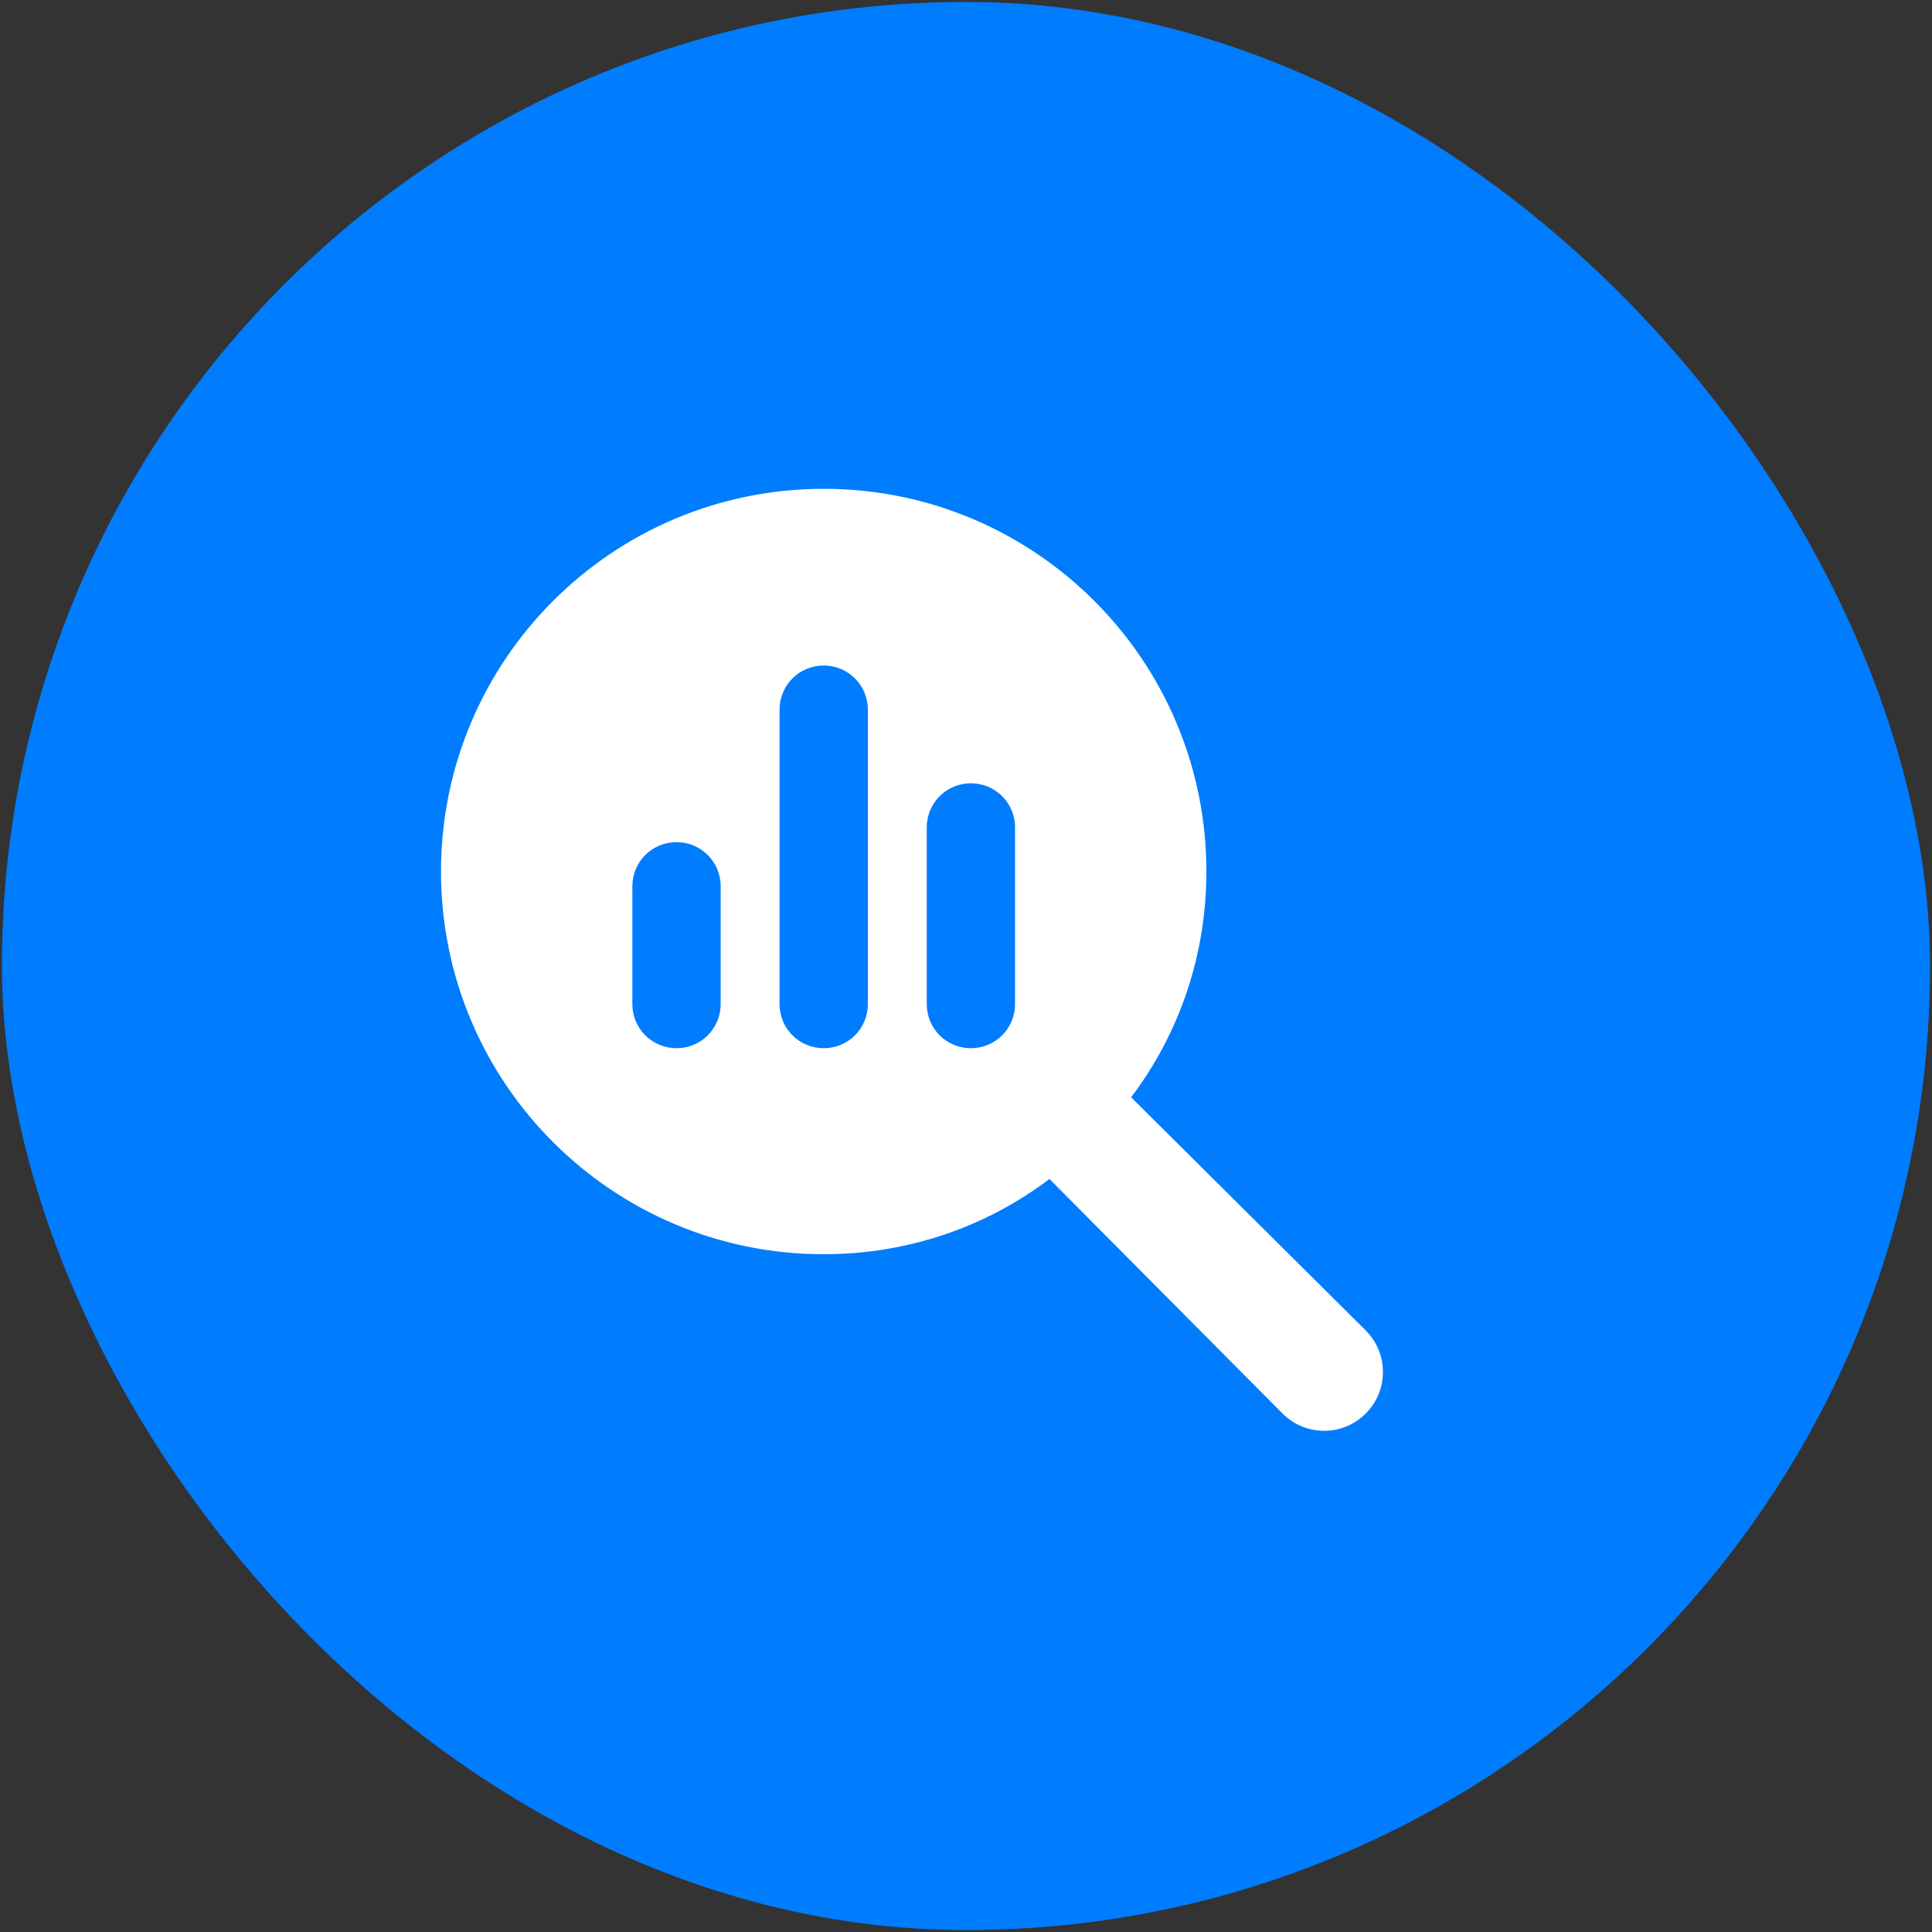
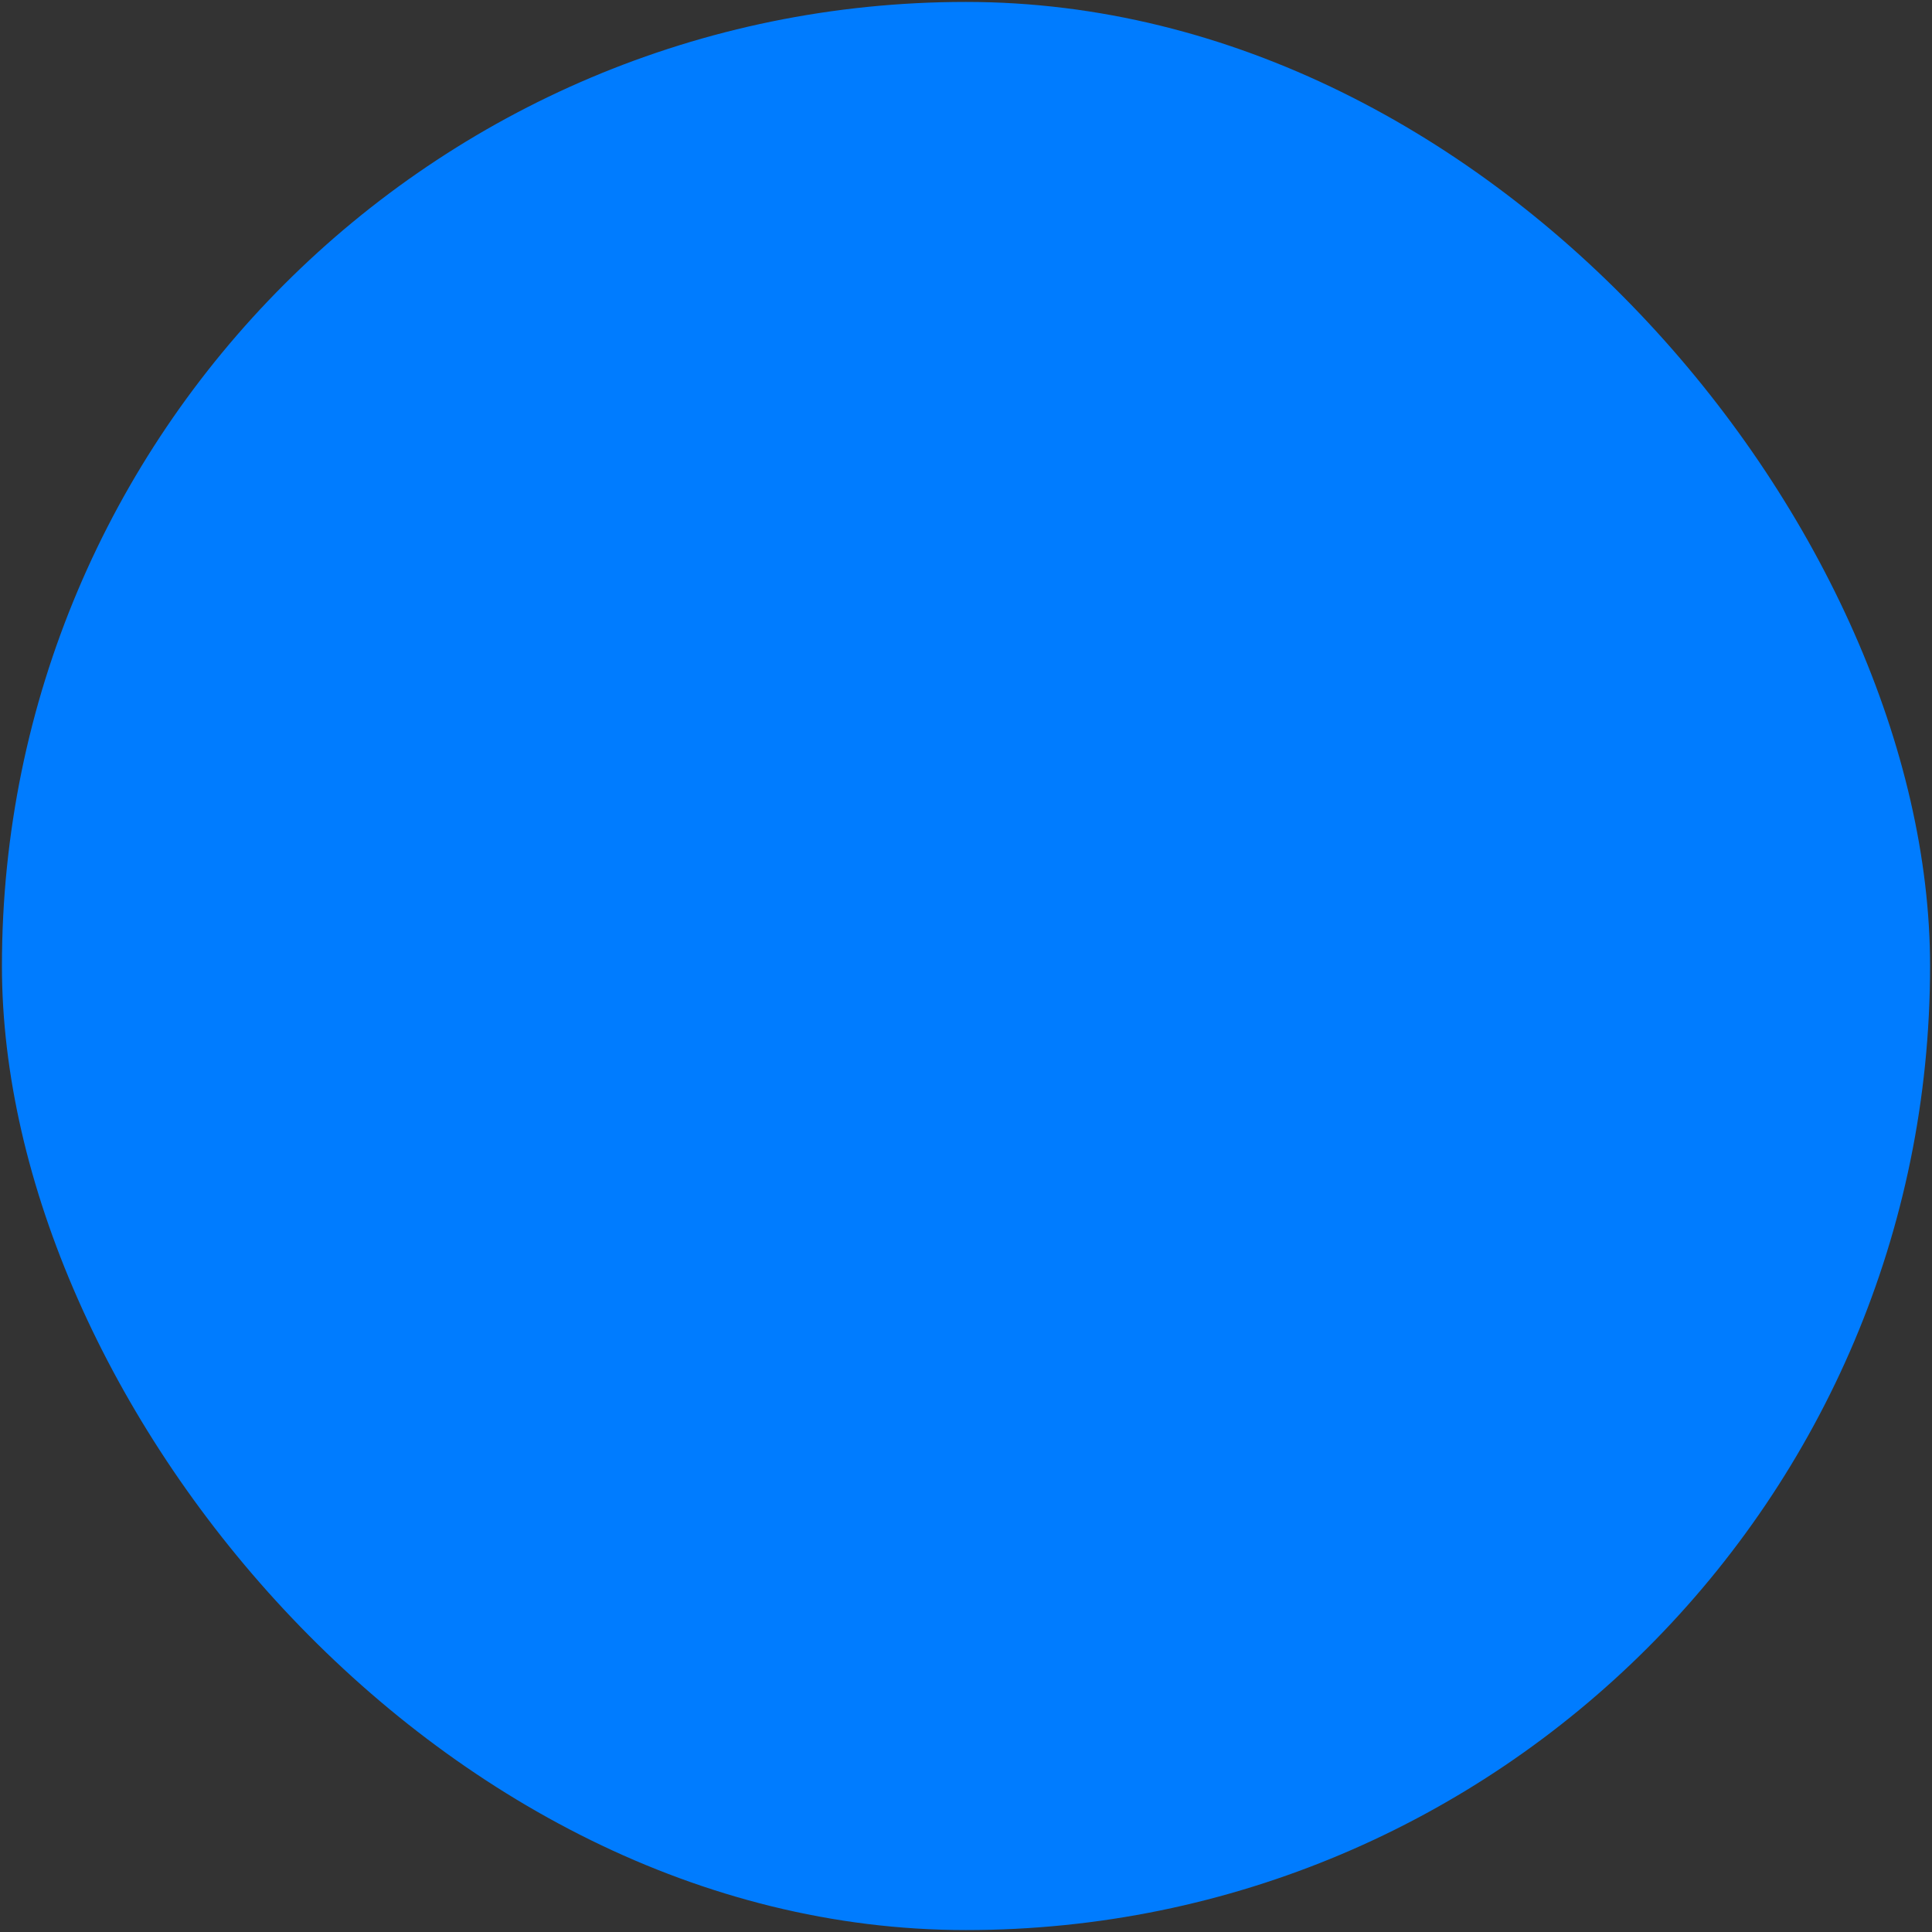
<svg xmlns="http://www.w3.org/2000/svg" id="Capa_1" viewBox="0 0 501 501">
  <rect x="0" y="0" width="501" height="501" fill="#333333" stroke="none" />
  <defs>
    <style>
      .cls-1 {
        fill: #007cff;
      }

      .cls-2 {
        fill: #fff;
      }
    </style>
  </defs>
  <rect class="cls-1" x=".5" y=".5" width="500" height="500" rx="250" ry="250" />
-   <path class="cls-2" d="M312.83,226.01c0,21.9-7.11,42.13-19.51,58.54l60.83,60.45c5.96,5.96,5.96,15.6,0,21.56-5.96,5.96-15.6,5.96-21.56,0l-60.45-60.83c-16.41,12.4-36.64,19.51-58.54,19.51-54.81,0-99.24-44.42-99.24-99.24s44.43-99.24,99.24-99.24,99.24,44.43,99.24,99.24ZM163.98,260.37c0,6.35,5.1,11.45,11.45,11.45s11.45-5.1,11.45-11.45v-30.54c0-6.35-5.1-11.45-11.45-11.45s-11.45,5.1-11.45,11.45v30.54ZM202.15,260.37c0,6.35,5.1,11.45,11.45,11.45s11.45-5.1,11.45-11.45v-76.34c0-6.35-5.1-11.45-11.45-11.45s-11.45,5.1-11.45,11.45v76.34ZM240.32,260.37c0,6.35,5.1,11.45,11.45,11.45s11.45-5.1,11.45-11.45v-45.8c0-6.35-5.1-11.45-11.45-11.45s-11.45,5.11-11.45,11.45v45.8Z" />
</svg>